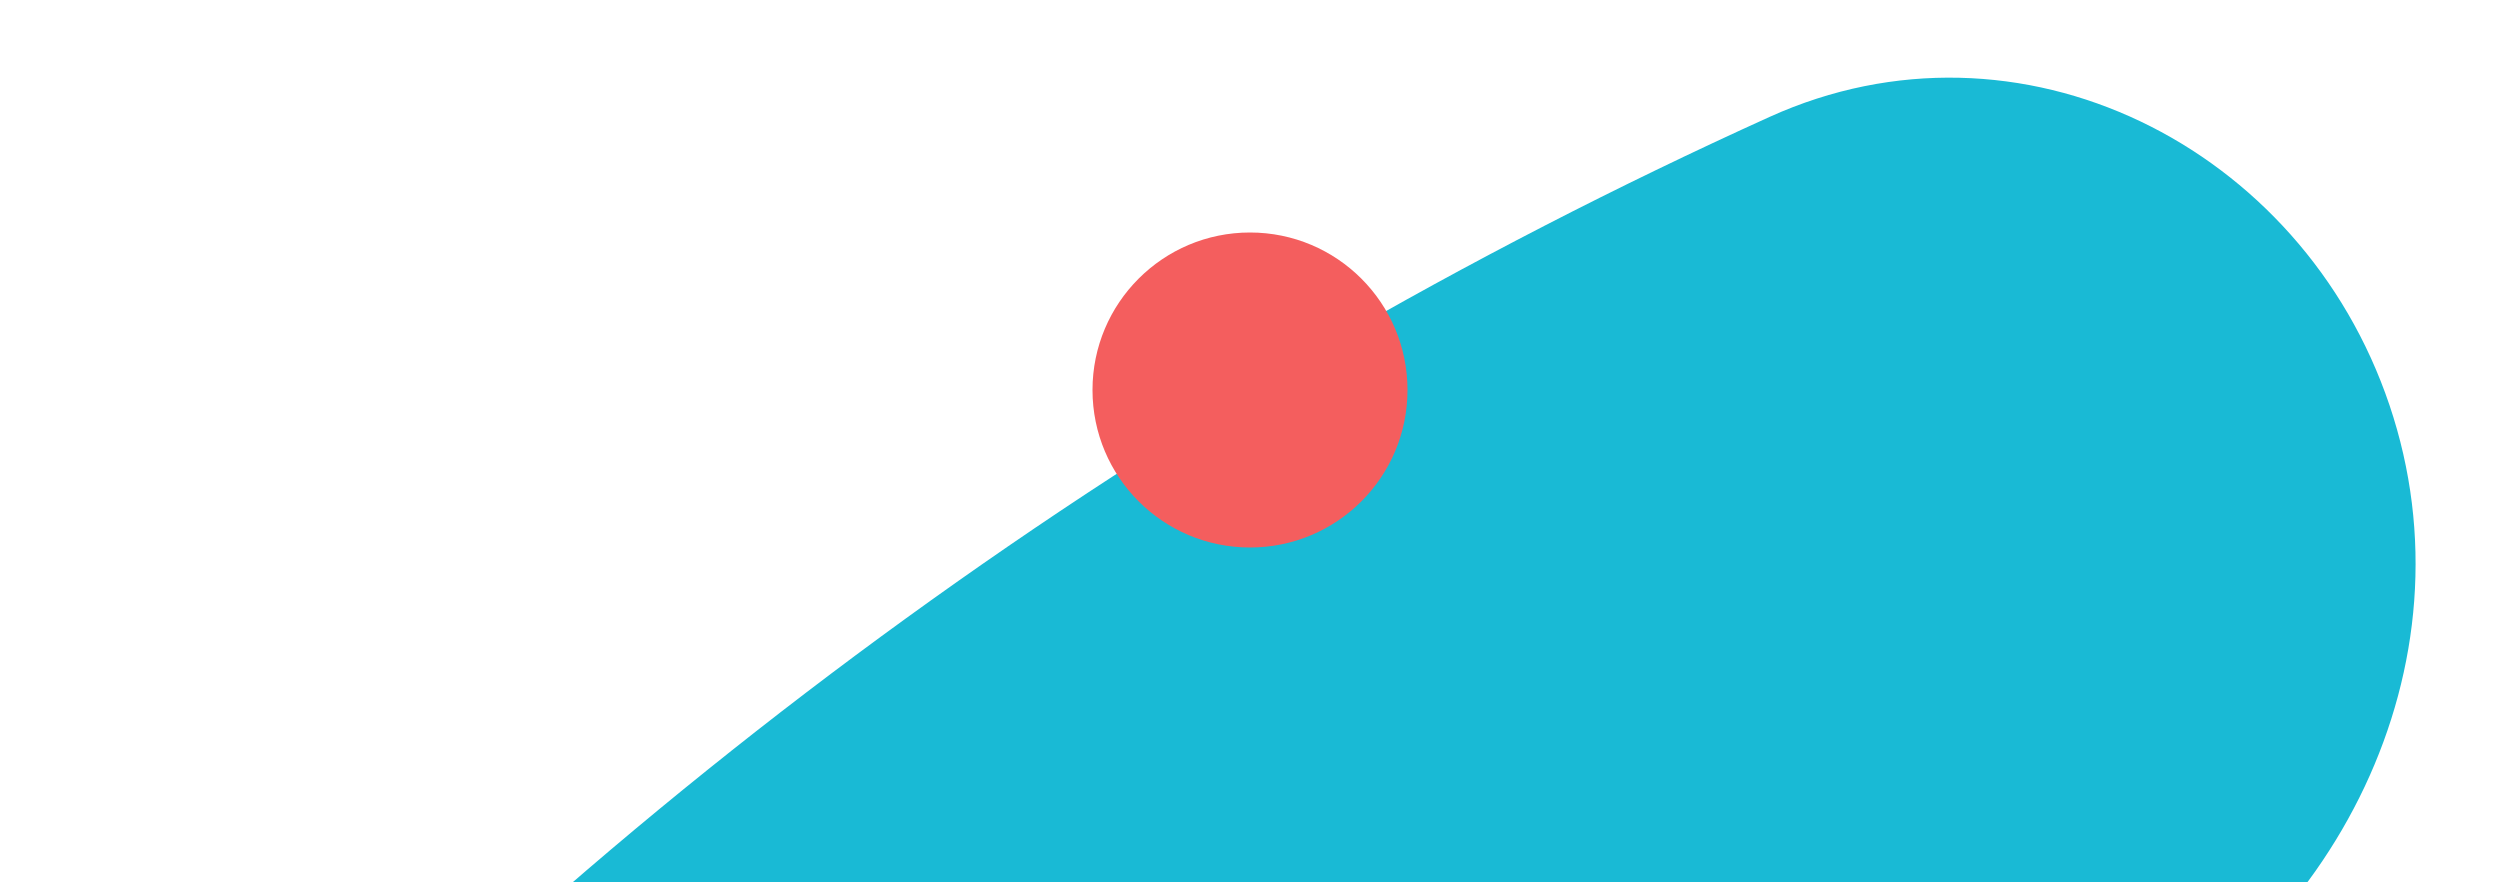
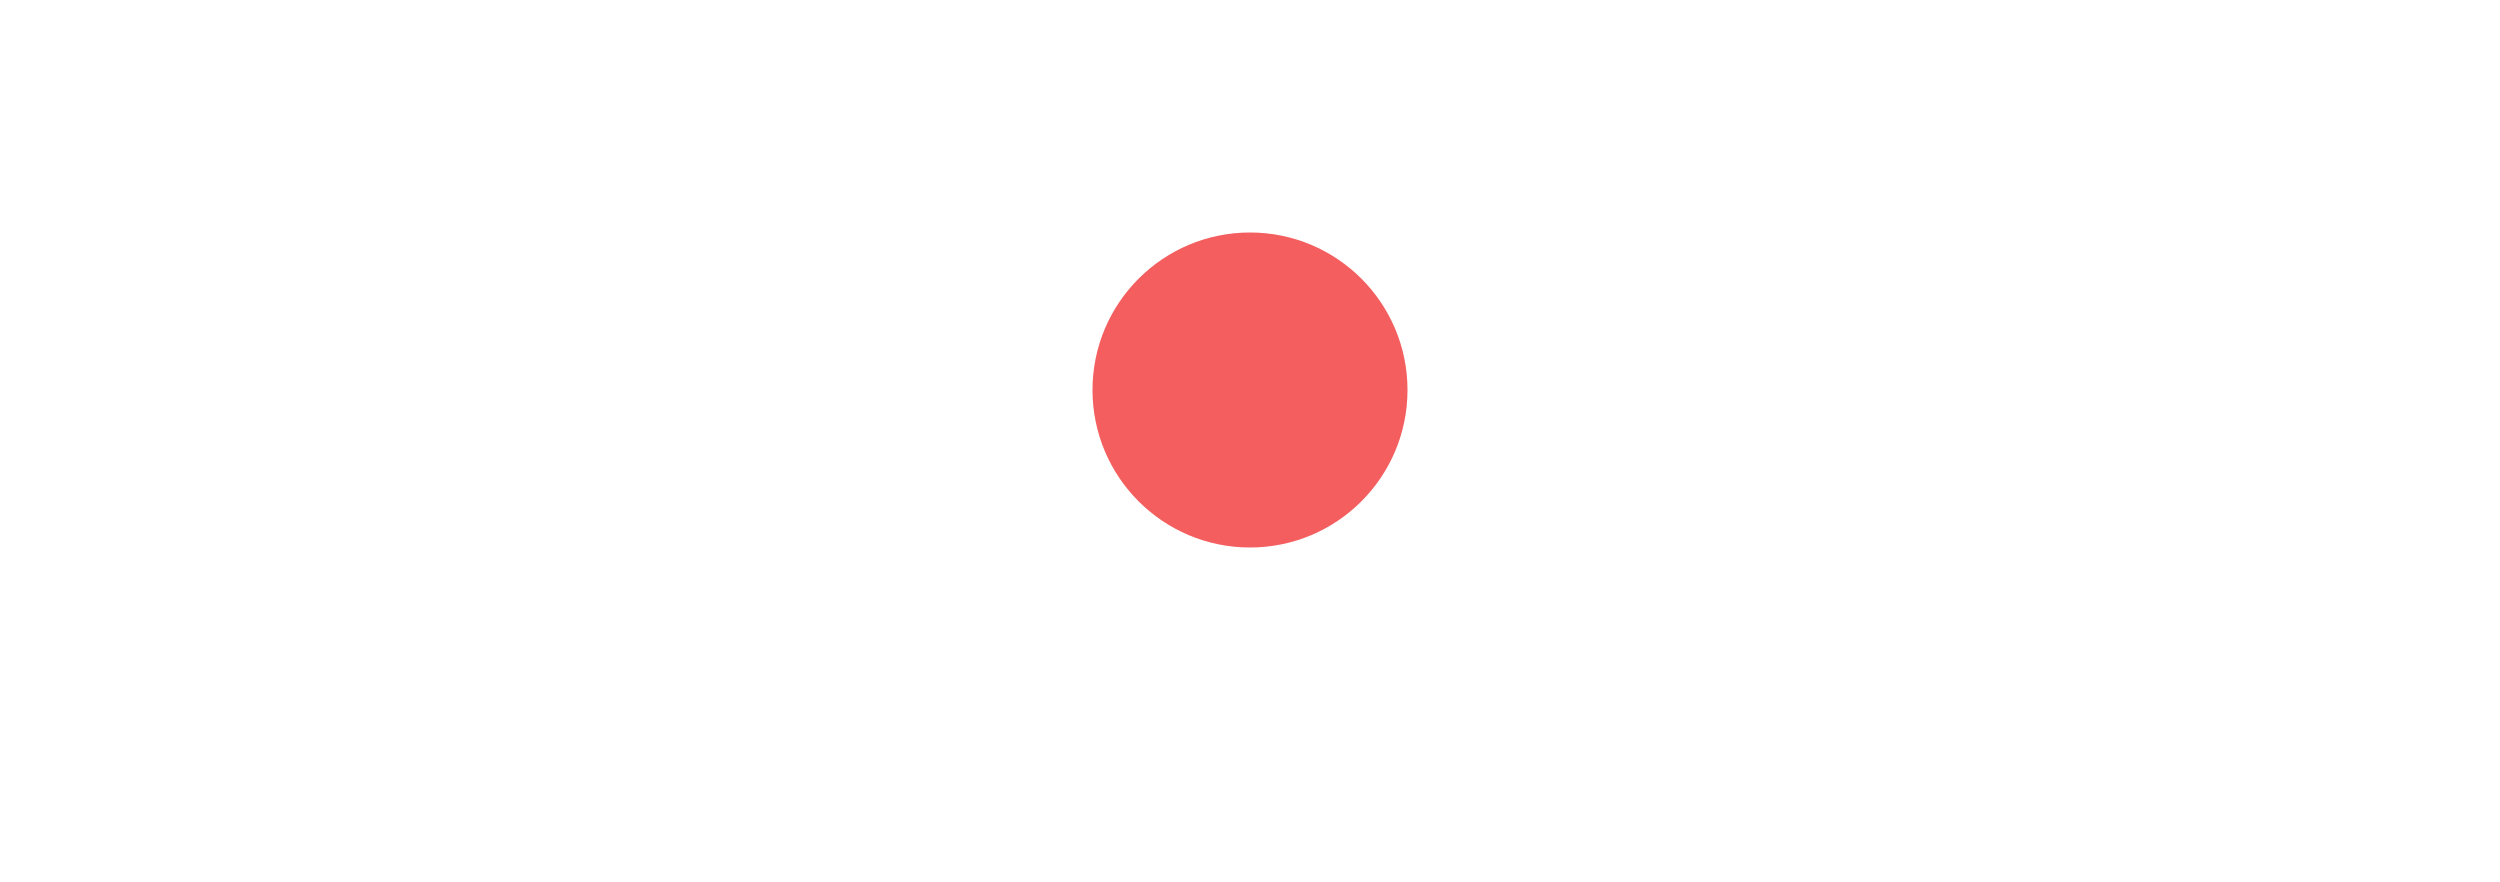
<svg xmlns="http://www.w3.org/2000/svg" width="1000" height="353" viewBox="0 0 1000 353" fill="none">
  <mask id="mask0_1028_817" style="mask-type:alpha" maskUnits="userSpaceOnUse" x="0" y="0" width="1000" height="372">
    <rect width="1000" height="372" fill="#D9D9D9" />
  </mask>
  <g mask="url(#mask0_1028_817)">
-     <path d="M-209.153 1433.34C-315.663 1407.49 -382.001 1299.74 -345.65 1196.34C-256.996 944.167 -118.061 711.826 63.455 513.752C244.972 315.678 464.333 157.041 707.83 46.766C807.67 1.55 920.79 58.254 955.813 162.109C990.835 265.964 934.303 377.445 835.625 425.143C655.166 512.37 492.297 633.256 356.071 781.908C219.846 930.559 113.6 1103.34 42.417 1290.7C3.493 1393.16 -102.642 1459.19 -209.153 1433.34Z" fill="#19BAD5" />
    <circle cx="500" cy="156" r="63" fill="#F45E5E" />
  </g>
</svg>